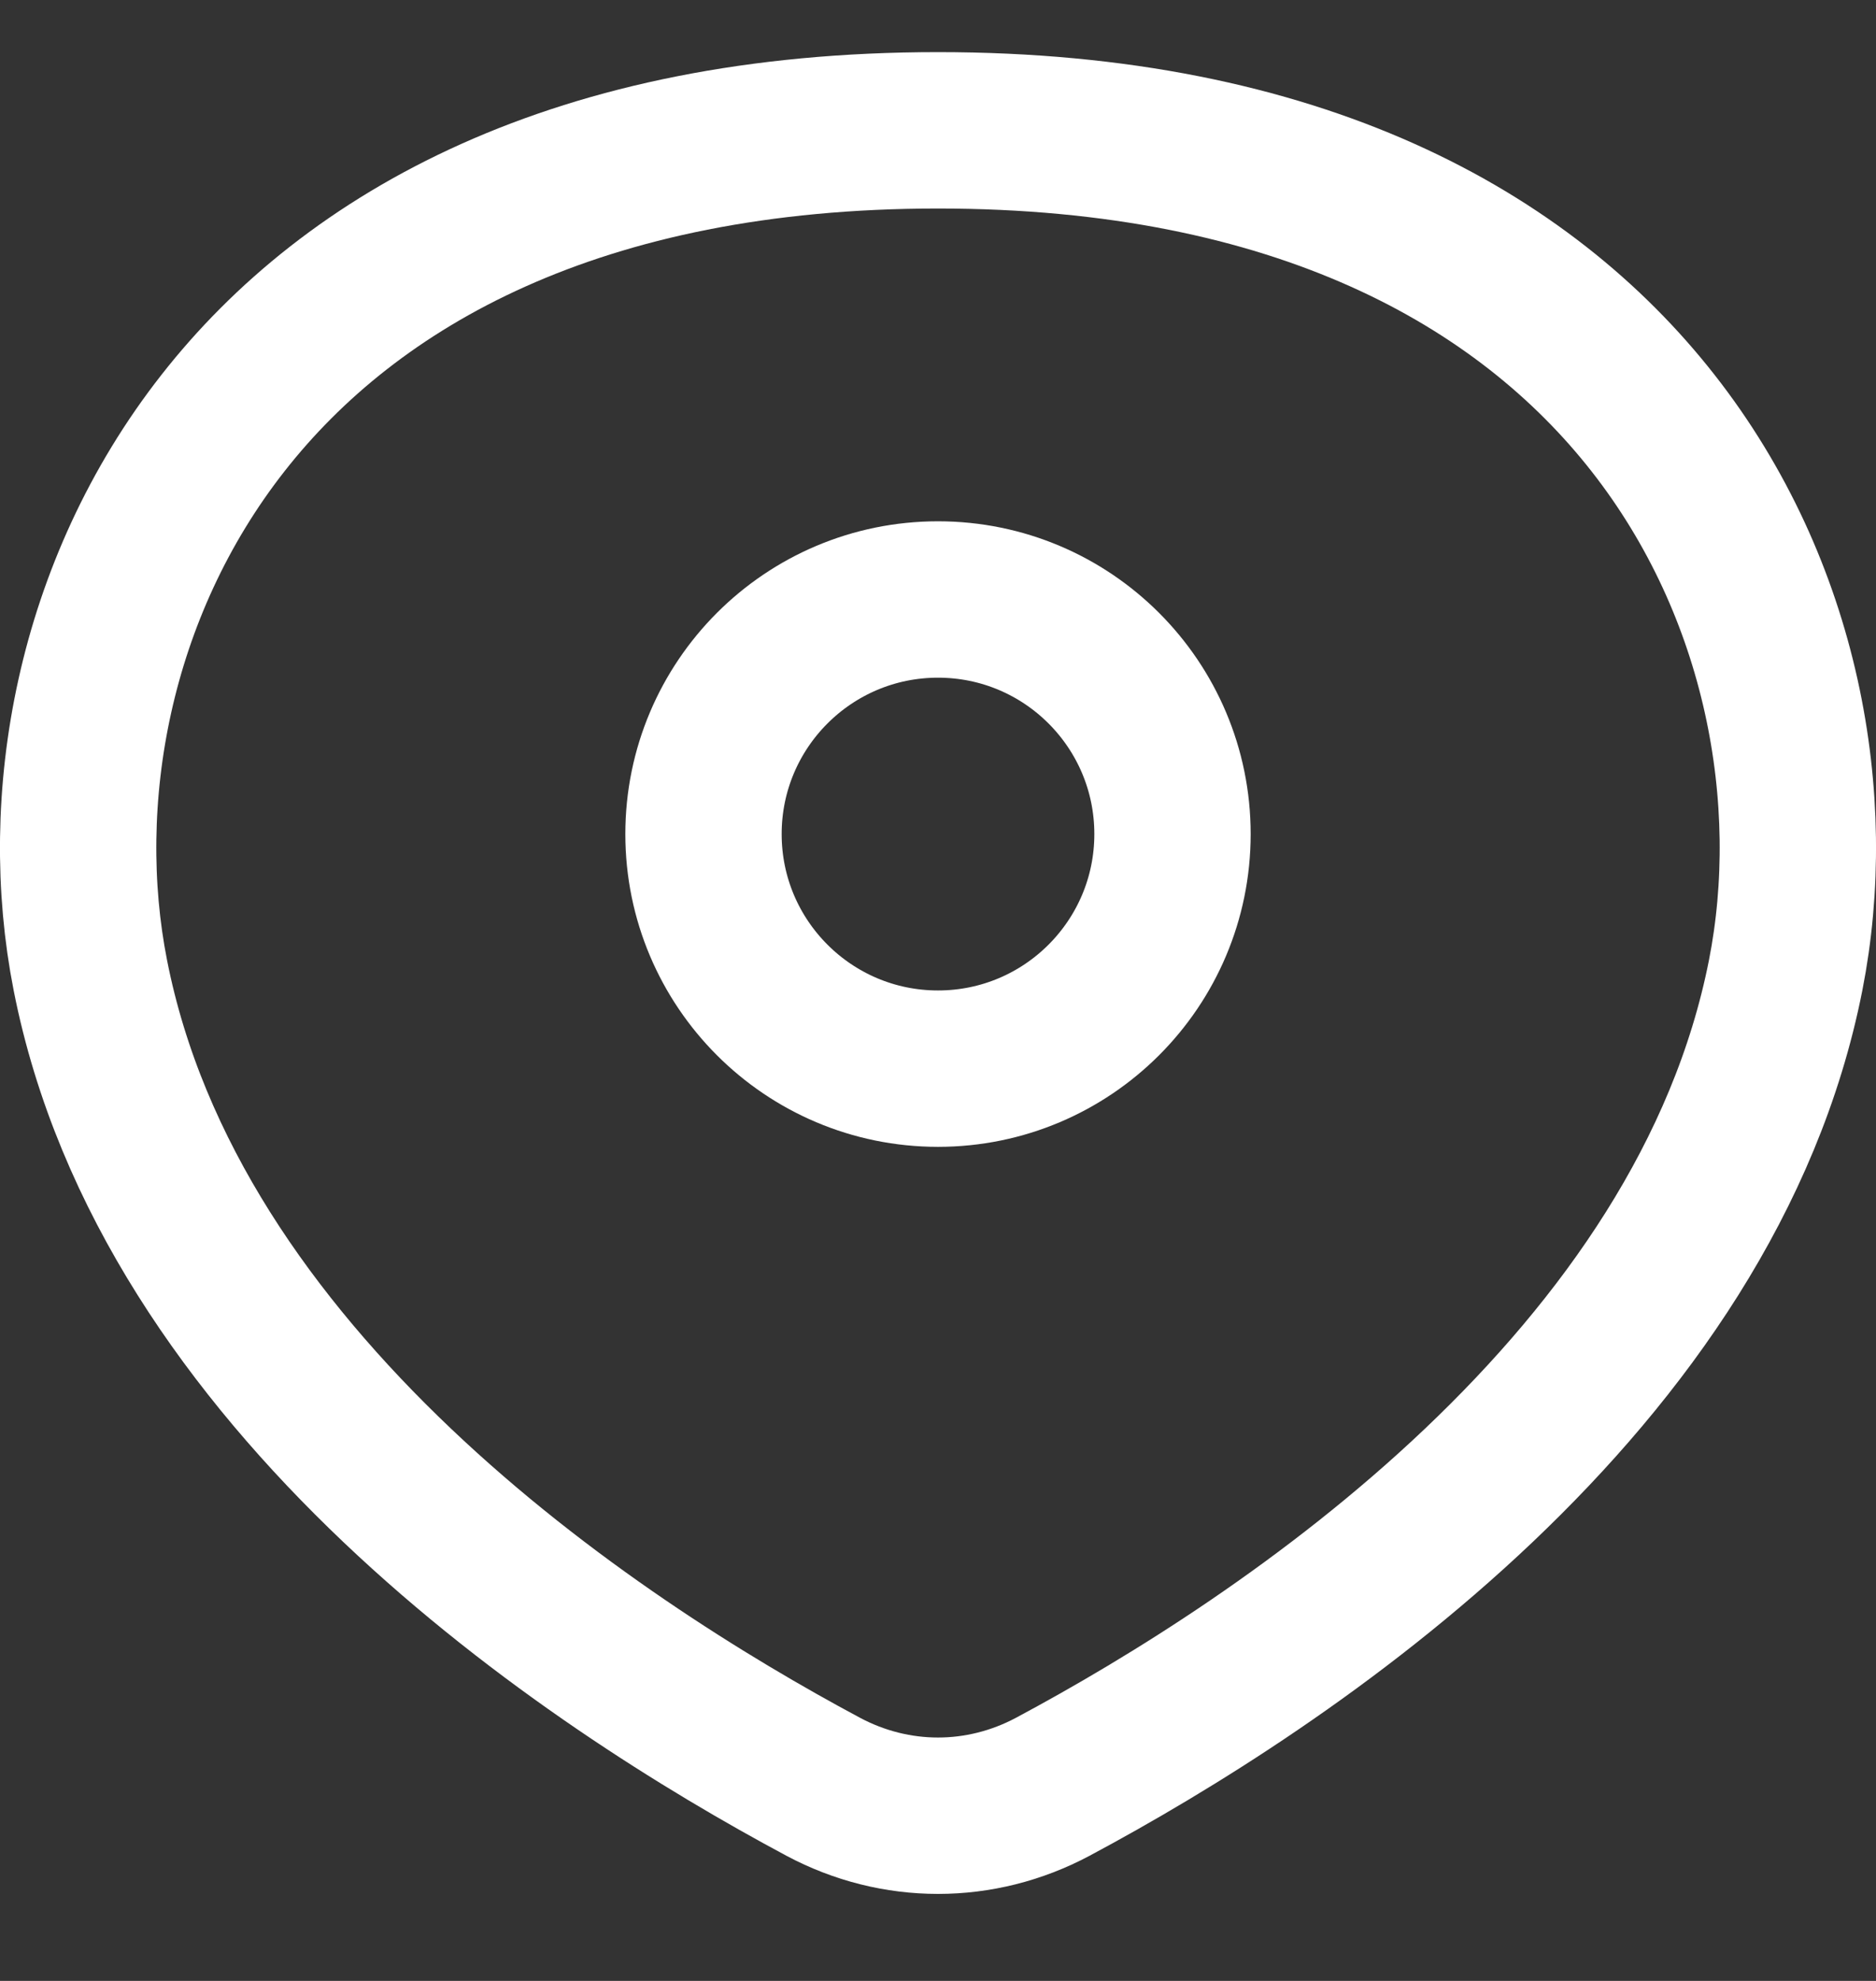
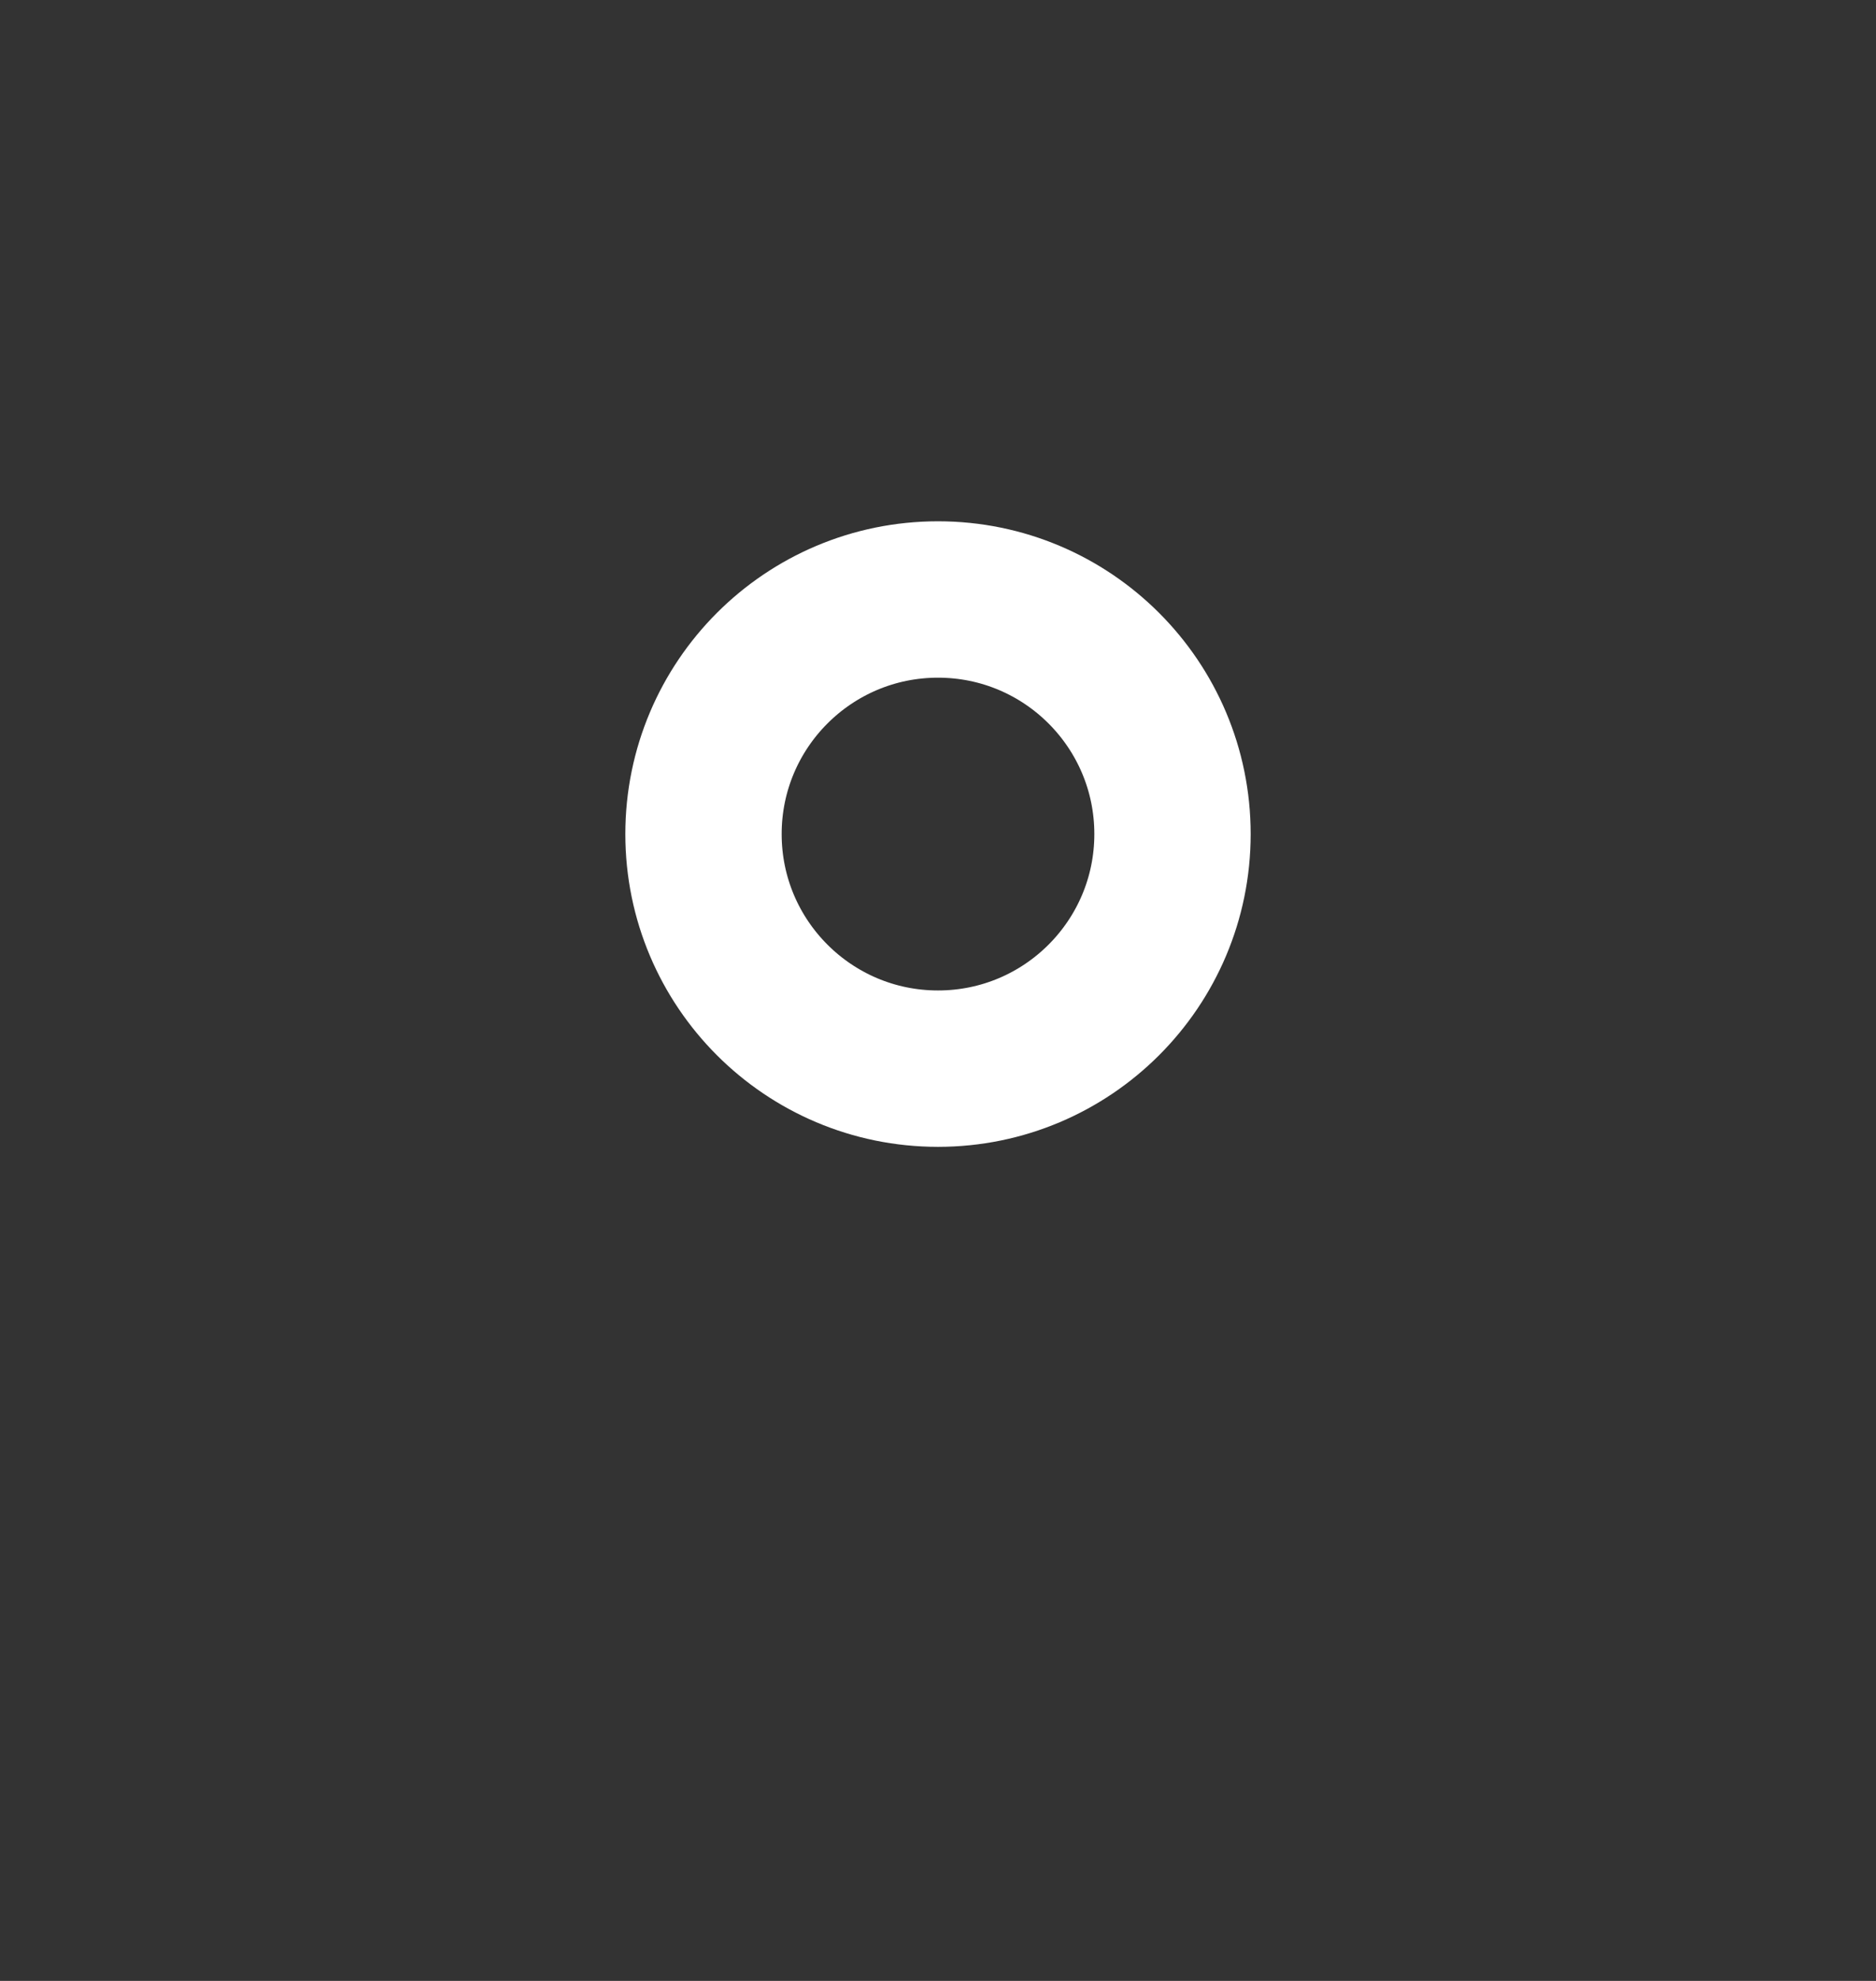
<svg xmlns="http://www.w3.org/2000/svg" width="18" height="19" viewBox="0 0 18 19" fill="none">
  <rect x="0" y="0" width="18" height="19" fill="#333333" stroke="none" />
-   <path d="M0.867 9.355C1.246 11.28 2.412 12.918 3.81 14.246C5.206 15.572 6.786 16.543 7.899 17.138C8.593 17.508 9.407 17.508 10.101 17.138C11.214 16.543 12.794 15.572 14.19 14.246C15.588 12.918 16.753 11.28 17.133 9.355C17.464 7.676 17.111 5.652 15.86 4.057C14.627 2.484 12.459 1.25 9 1.25C5.542 1.25 3.373 2.484 2.14 4.057C0.889 5.652 0.536 7.676 0.867 9.355Z" stroke="#fff" stroke-width="1.5" stroke-linecap="round" stroke-linejoin="round" />
  <circle cx="3" cy="3" r="2.25" transform="matrix(-1 0 0 1 12 5)" stroke="#fff" stroke-width="1.5" />
</svg>